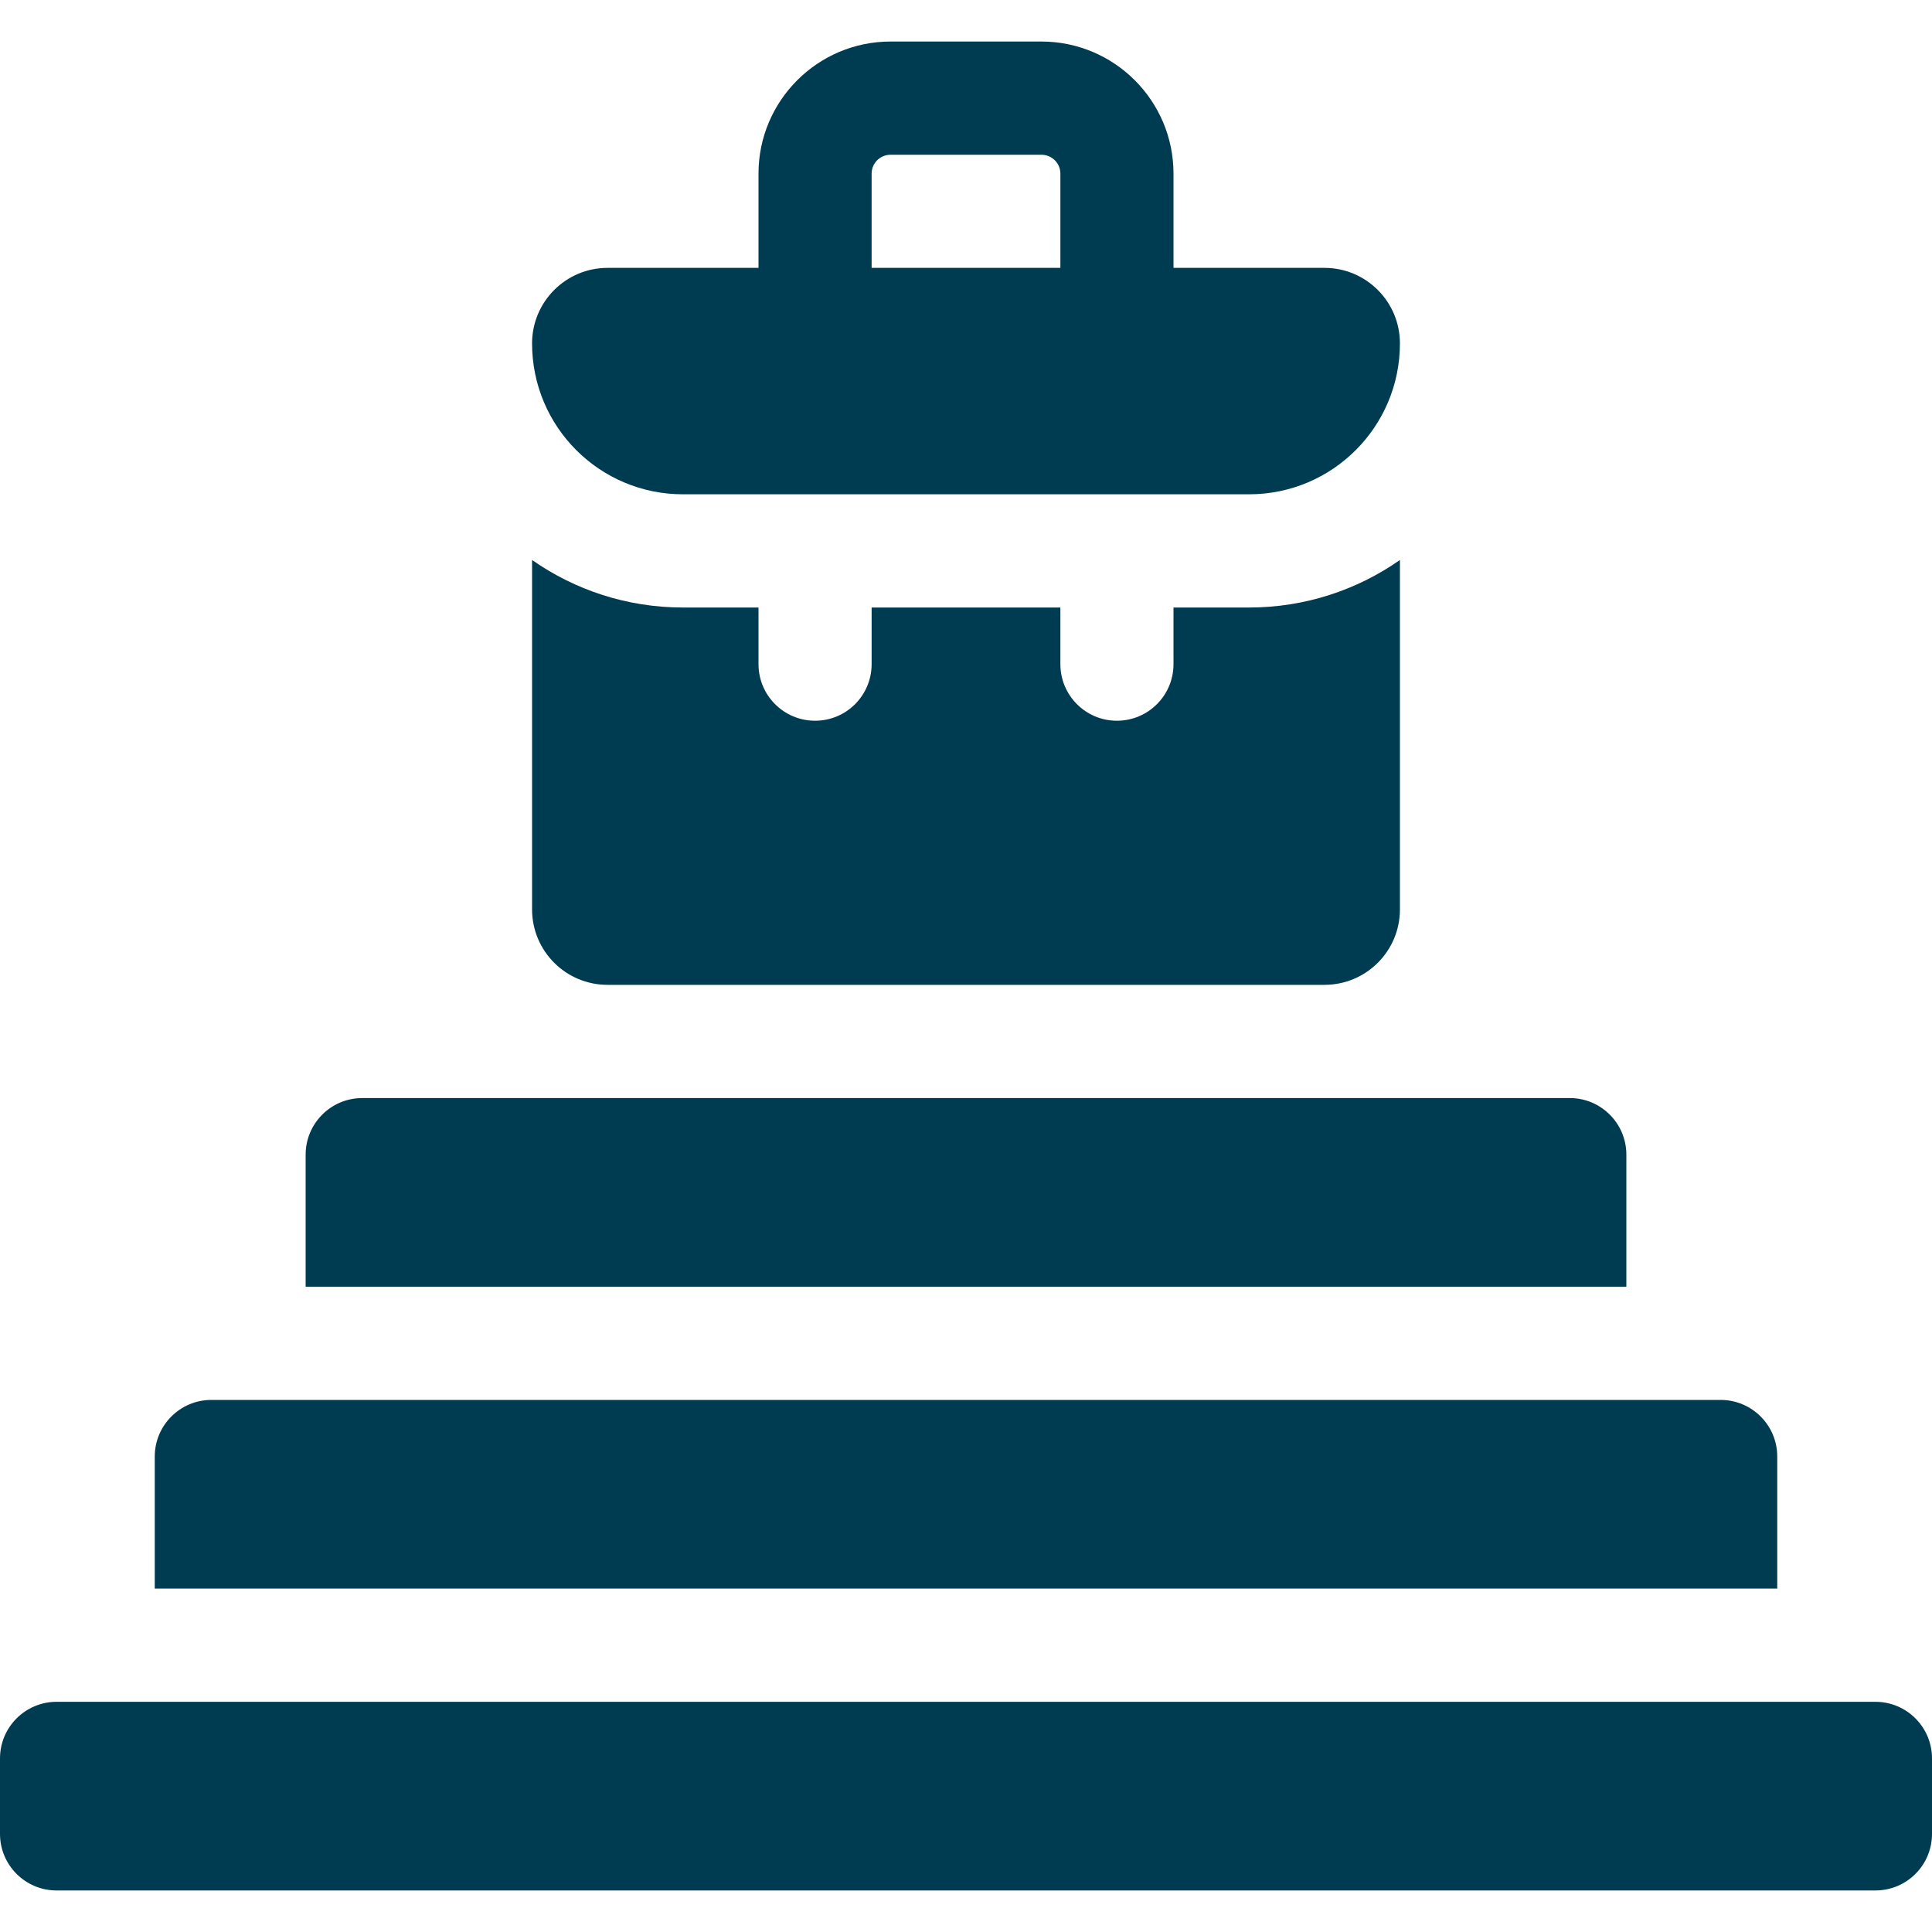
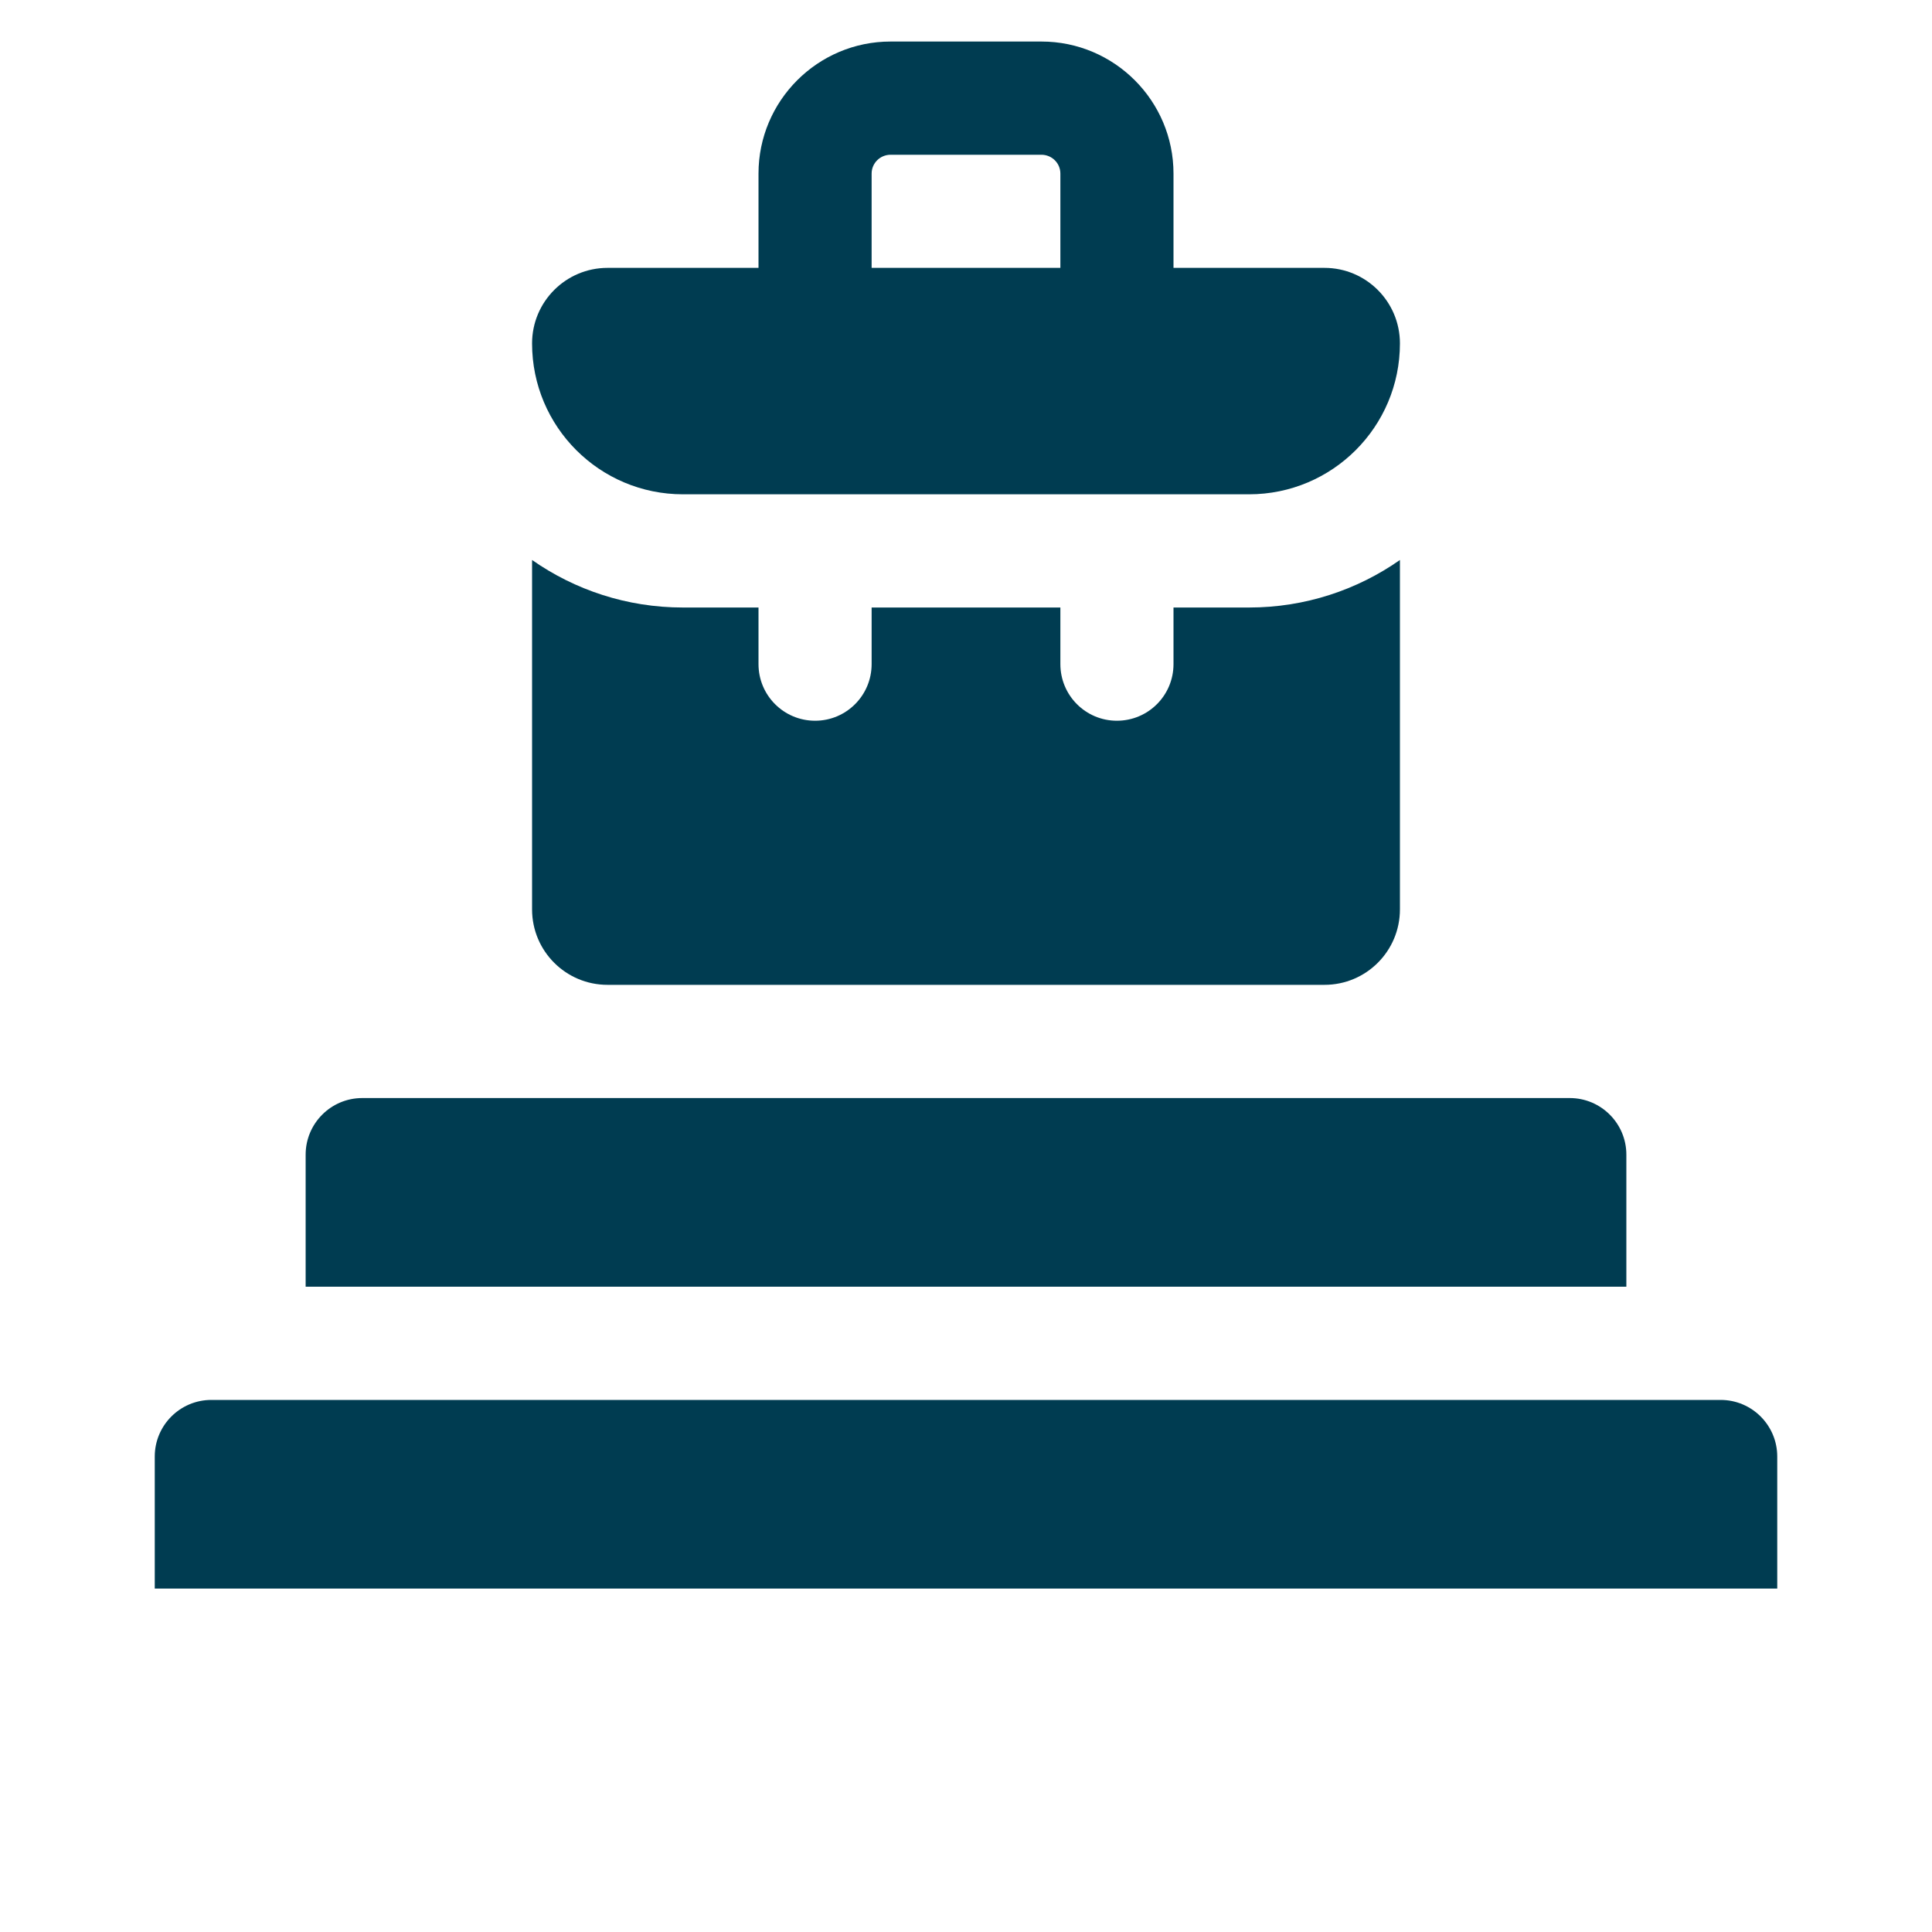
<svg xmlns="http://www.w3.org/2000/svg" width="20" height="20" viewBox="0 0 20 20" fill="none">
  <g clip-path="url(#clip0_24349_1180)">
    <path d="M7.07 5.117H12.93C13.793 5.117 14.492 4.418 14.492 3.555C14.492 3.123 14.142 2.773 13.711 2.773H12.148V1.797C12.148 1.043 11.535 0.43 10.781 0.43H9.219C8.465 0.43 7.852 1.043 7.852 1.797V2.773H6.289C5.858 2.773 5.508 3.123 5.508 3.555C5.508 4.418 6.207 5.117 7.07 5.117ZM9.023 1.797C9.023 1.689 9.111 1.602 9.219 1.602H10.781C10.889 1.602 10.977 1.689 10.977 1.797V2.773H9.023V1.797Z" fill="#003C51" />
    <path d="M6.289 10.195H13.711C14.142 10.195 14.492 9.846 14.492 9.414V5.797C14.049 6.107 13.51 6.289 12.93 6.289H12.148V6.875C12.148 7.199 11.886 7.461 11.562 7.461C11.239 7.461 10.977 7.199 10.977 6.875V6.289H9.023V6.875C9.023 7.199 8.761 7.461 8.438 7.461C8.114 7.461 7.852 7.199 7.852 6.875V6.289H7.07C6.49 6.289 5.951 6.107 5.508 5.797V9.414C5.508 9.846 5.858 10.195 6.289 10.195Z" fill="#003C51" />
    <path d="M16.836 11.953C16.836 11.63 16.574 11.367 16.25 11.367H3.75C3.426 11.367 3.164 11.63 3.164 11.953V13.32H16.836V11.953Z" fill="#003C51" />
    <path d="M18.398 15.078C18.398 14.755 18.136 14.492 17.812 14.492H2.188C1.864 14.492 1.602 14.755 1.602 15.078V16.445H18.398V15.078Z" fill="#003C51" />
-     <path d="M19.414 17.617H0.586C0.262 17.617 0 17.88 0 18.203V18.984C0 19.308 0.262 19.57 0.586 19.57H19.414C19.738 19.57 20 19.308 20 18.984V18.203C20 17.88 19.738 17.617 19.414 17.617Z" fill="#003C51" />
  </g>
  <defs>
    <clipPath id="clip0_24349_1180">
      <rect width="20" height="20" fill="white" />
    </clipPath>
  </defs>
</svg>